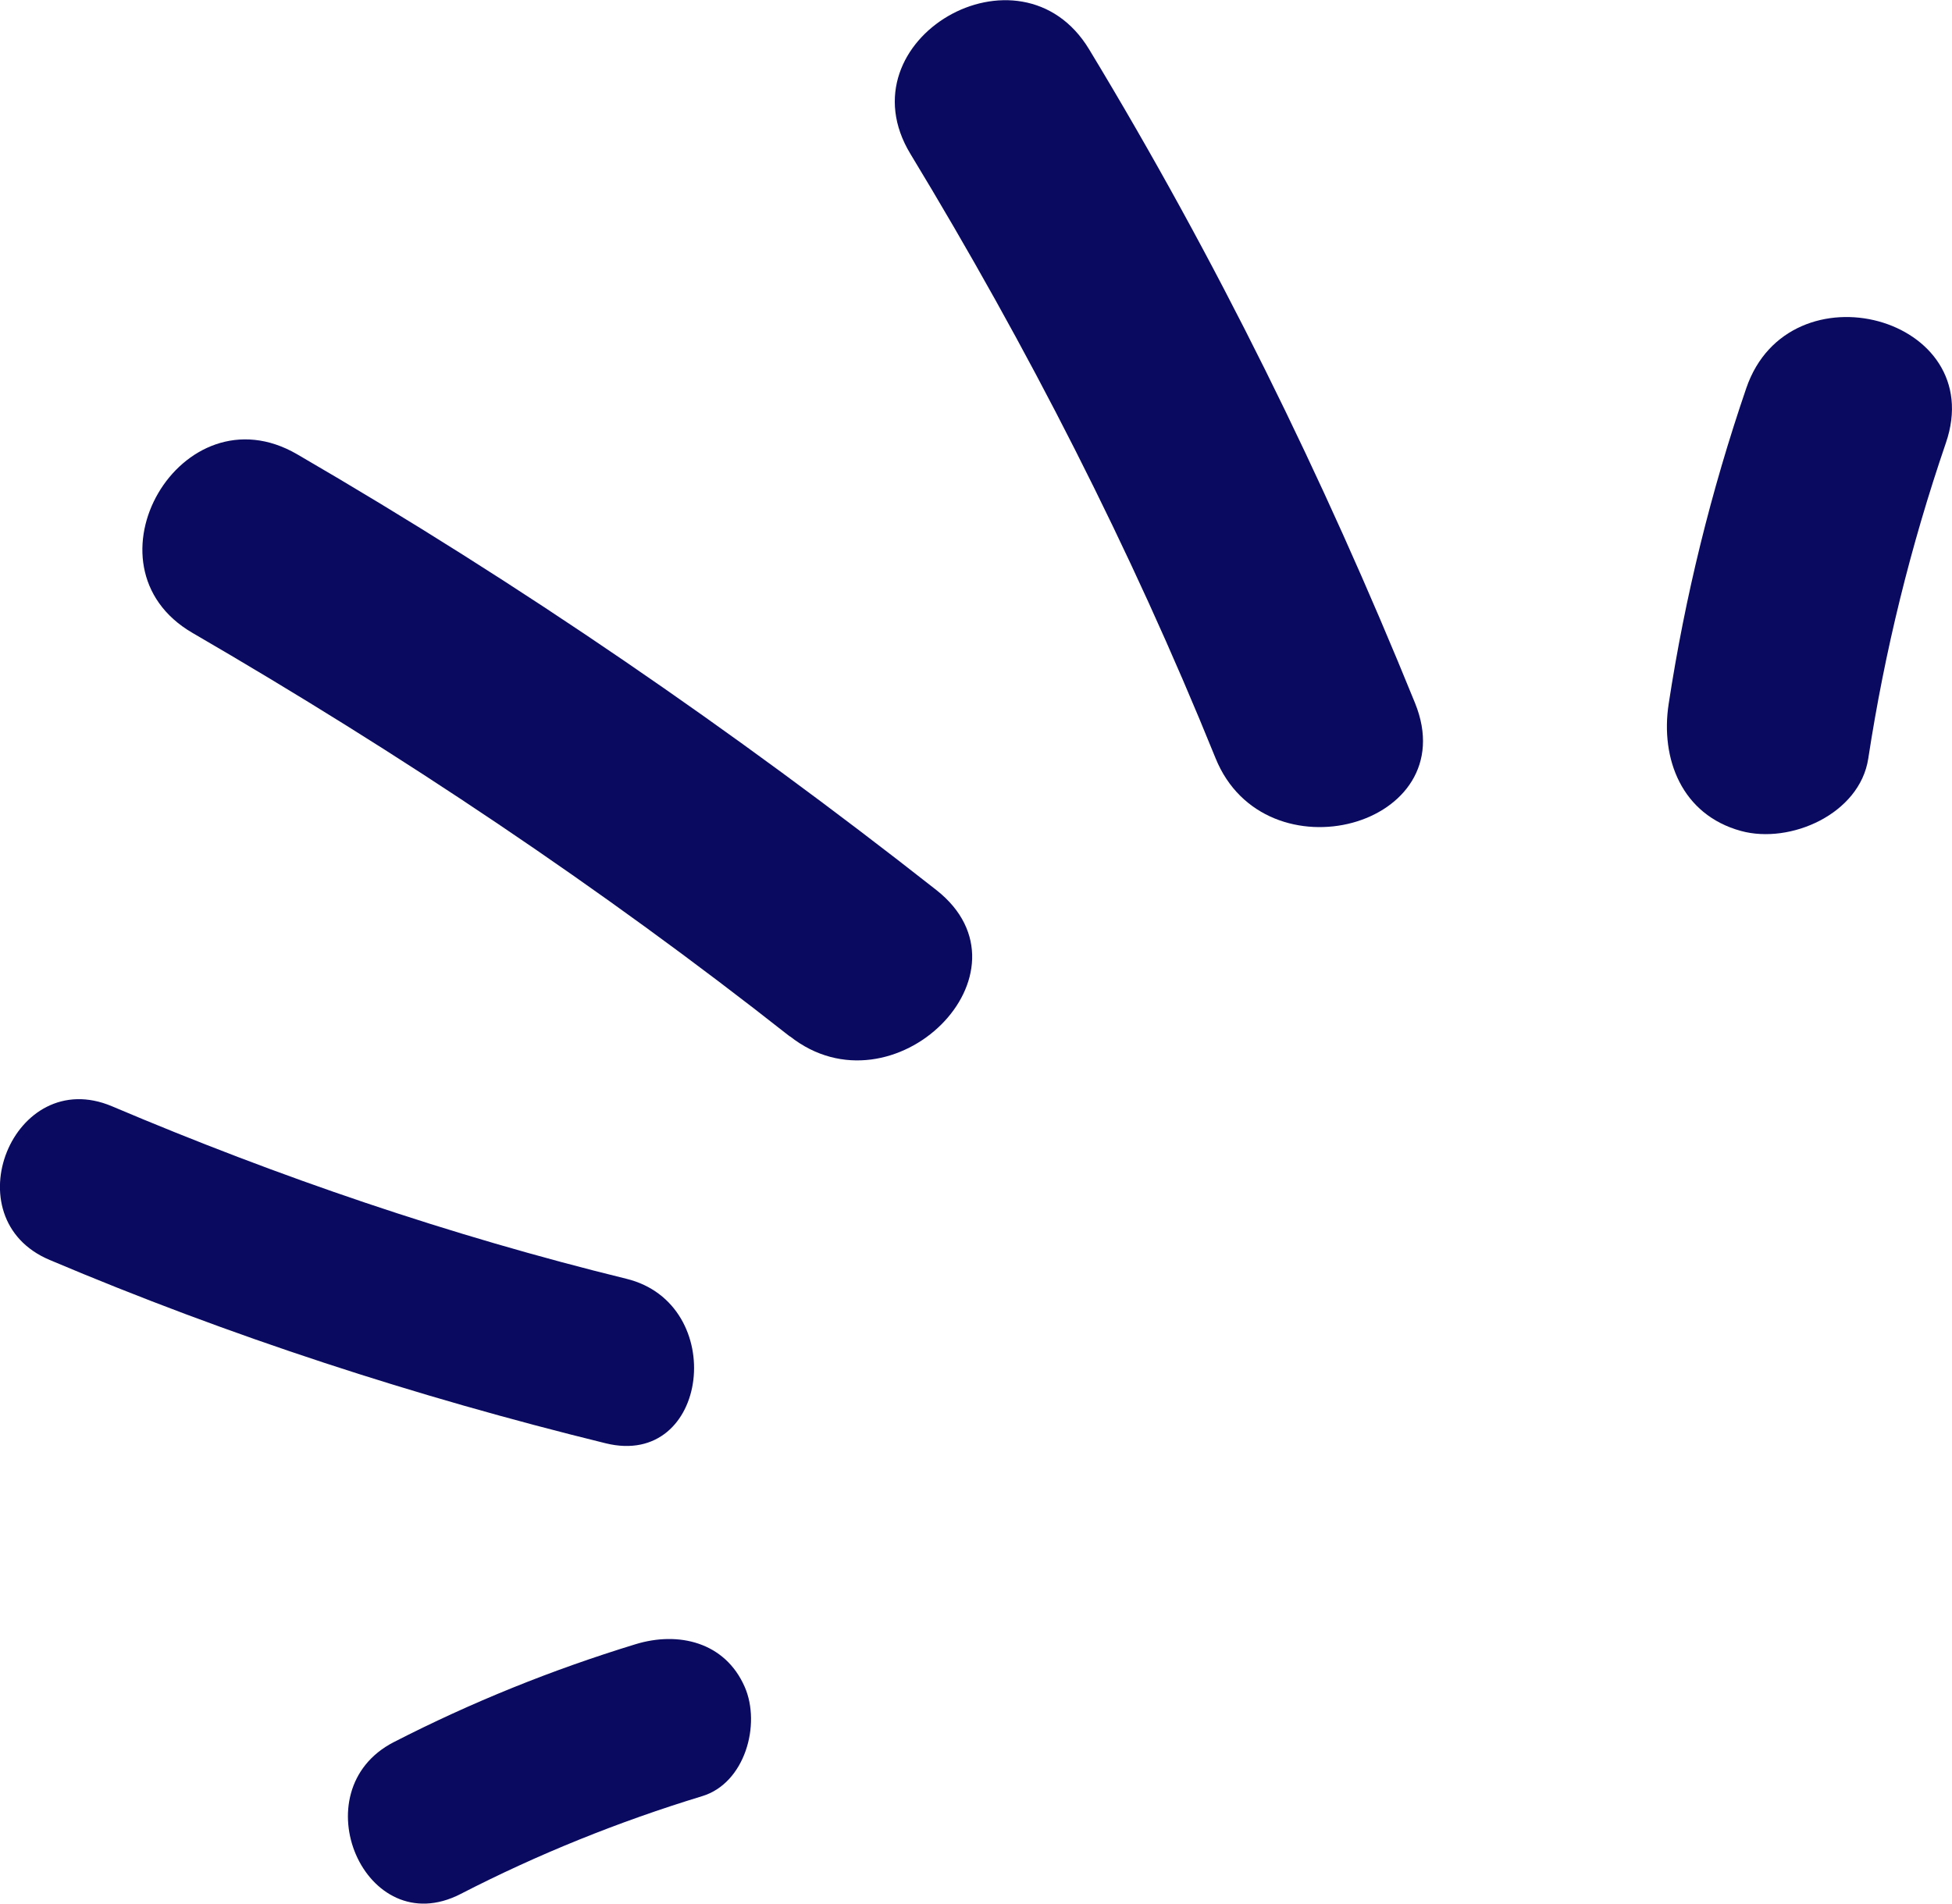
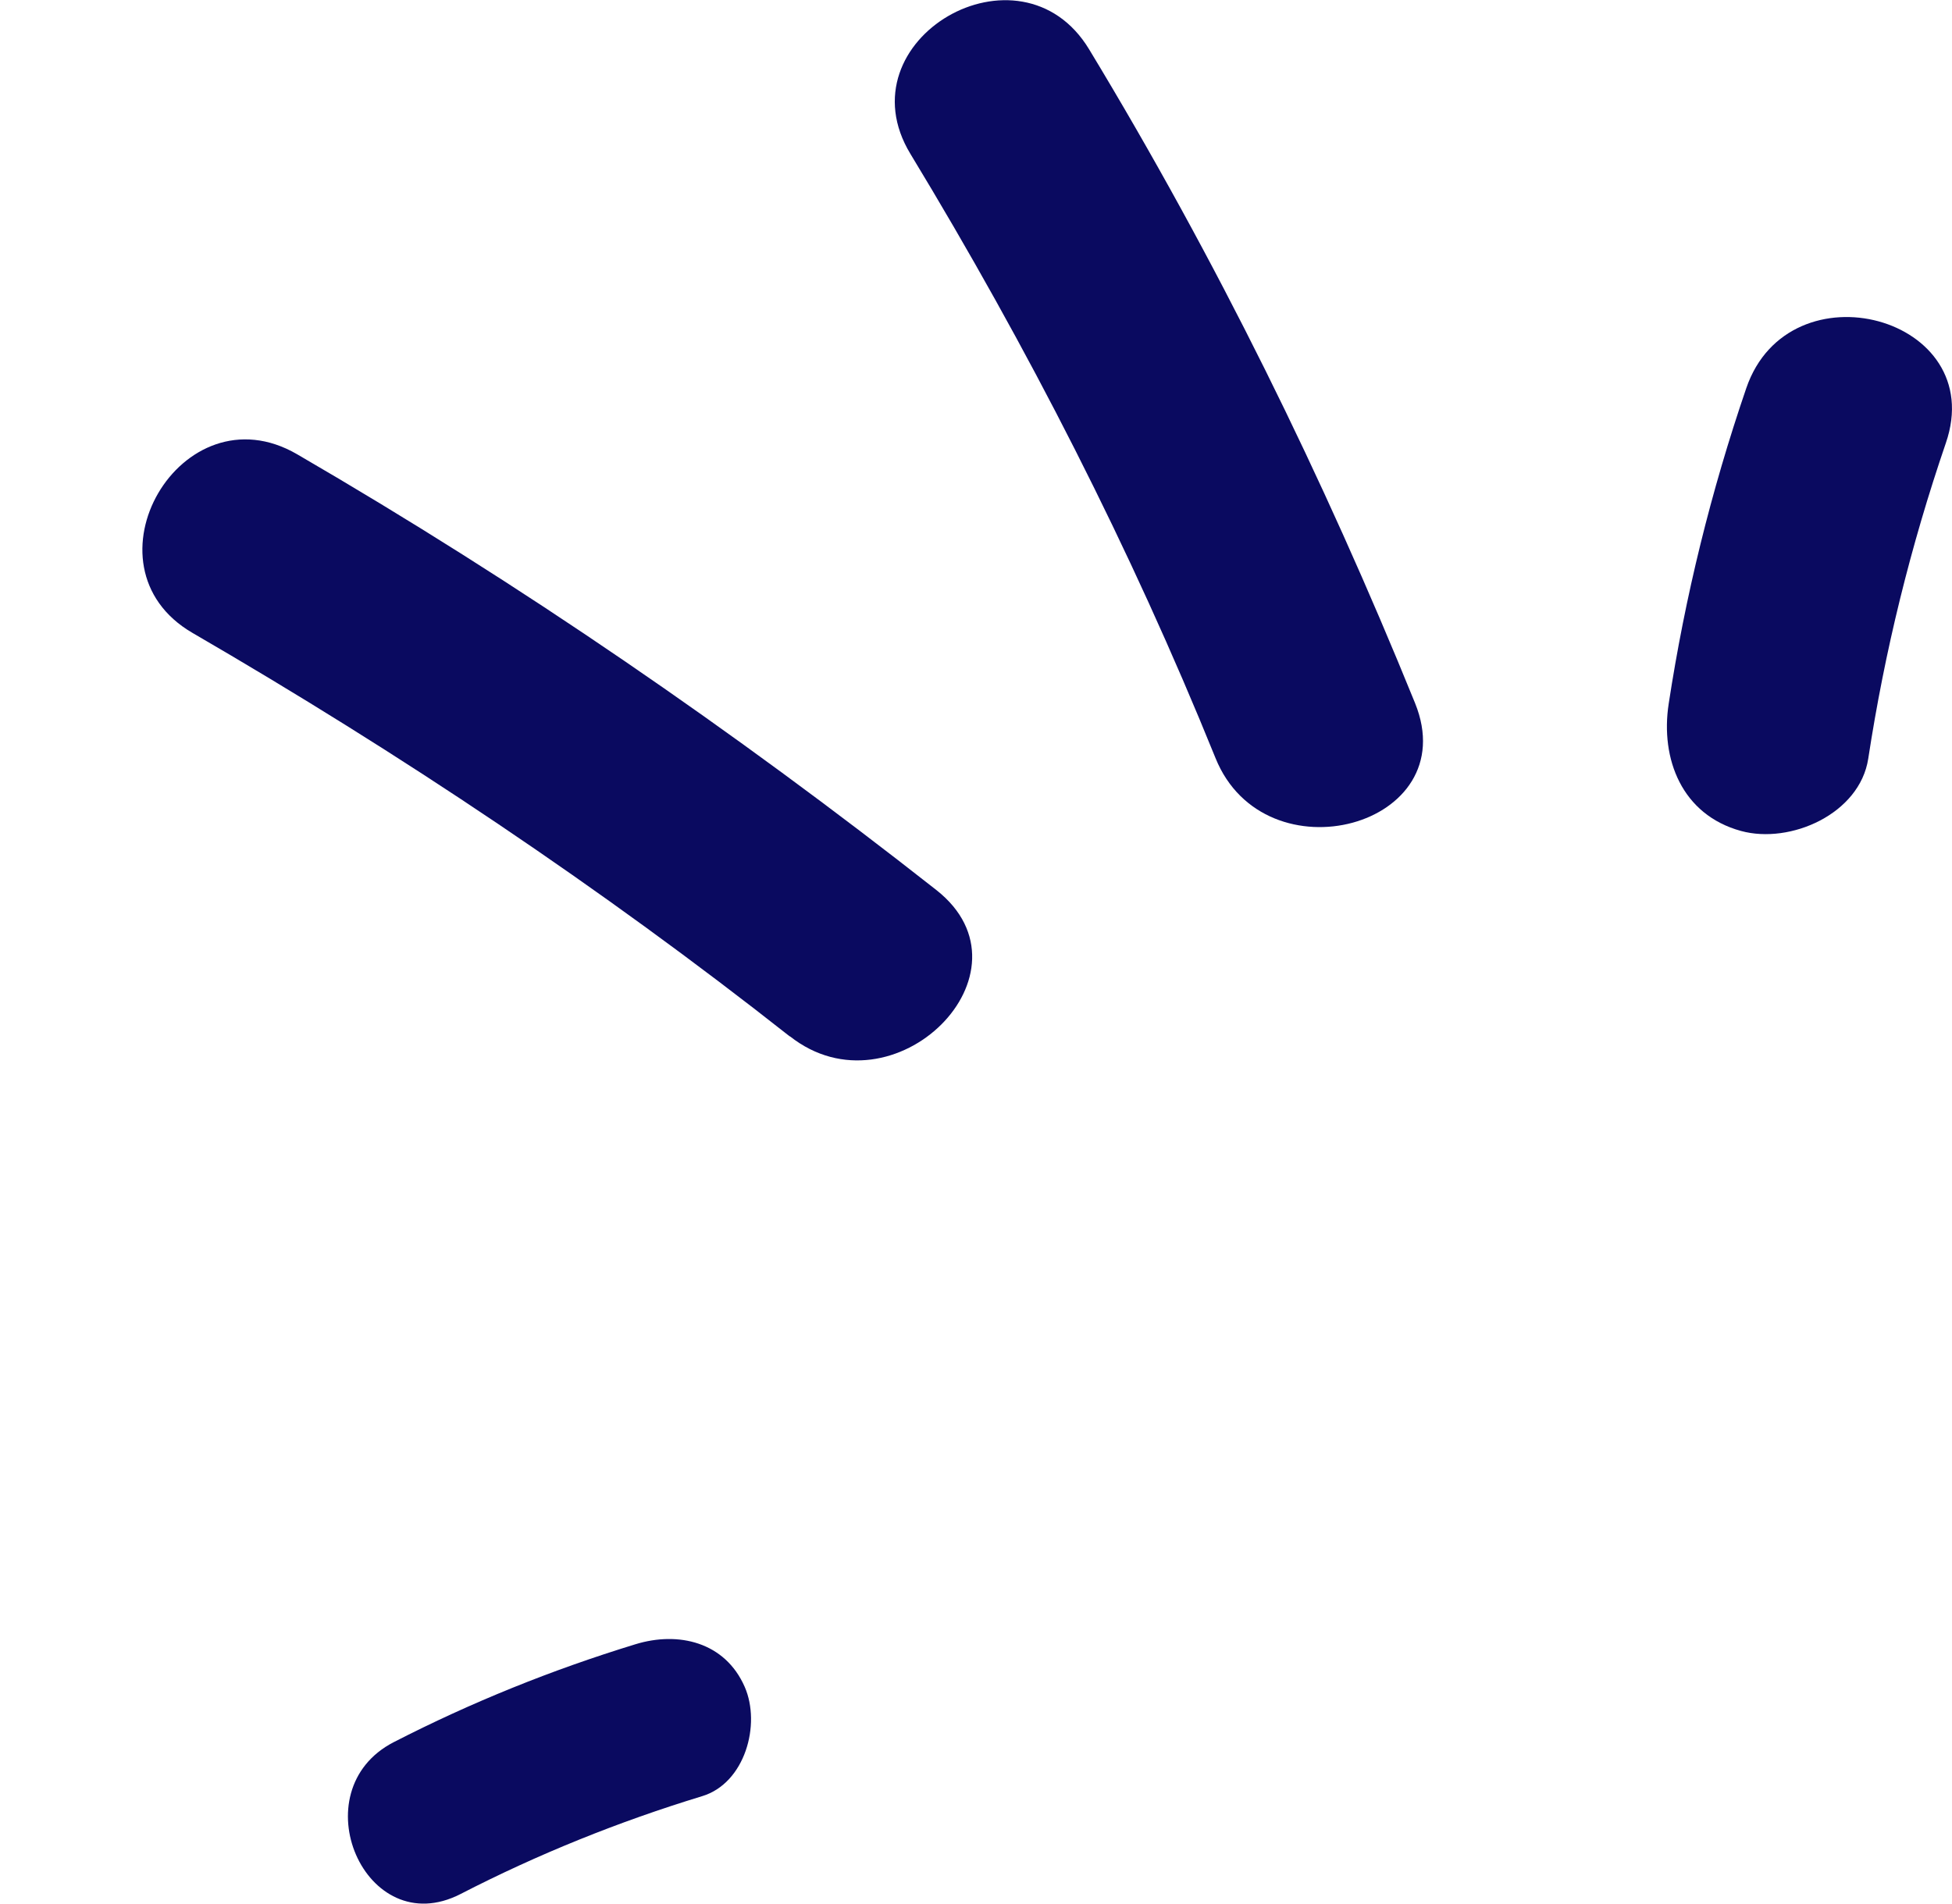
<svg xmlns="http://www.w3.org/2000/svg" id="Layer_2" viewBox="0 0 66.42 64.79">
  <defs>
    <style>.cls-1{fill:#0a0a60;}</style>
  </defs>
  <g id="Layer_1-2">
    <path class="cls-1" d="M66.21,15.08c-1.2,3.51-2.08,7.08-2.64,10.74-.29,1.88-2.65,2.92-4.33,2.46-2.01-.55-2.75-2.45-2.46-4.33.56-3.66,1.44-7.23,2.64-10.74,1.46-4.26,8.27-2.43,6.79,1.87Z" />
    <path class="cls-1" d="M37.06,1.68c4.31,7.12,7.96,14.54,11.09,22.25,1.7,4.2-5.11,6.03-6.79,1.87-2.89-7.14-6.39-13.98-10.38-20.56-2.36-3.89,3.74-7.43,6.08-3.56Z" />
    <path class="cls-1" d="M15.67,64.46c2.64-1.36,5.37-2.46,8.22-3.33,1.46-.44,2.01-2.44,1.45-3.72-.67-1.53-2.26-1.9-3.72-1.45-2.84.87-5.57,1.97-8.22,3.33-3.21,1.65-.98,6.84,2.27,5.17Z" />
-     <path class="cls-1" d="M1.69,42.88c6.14,2.6,12.45,4.65,18.92,6.24,3.53.87,4.19-4.75.7-5.6-5.99-1.47-11.82-3.46-17.5-5.87-3.36-1.42-5.47,3.82-2.12,5.23Z" />
    <path class="cls-1" d="M26.87,35.27c-6.43-5.07-13.24-9.62-20.32-13.73-3.92-2.28-.38-8.37,3.56-6.08,7.61,4.42,14.83,9.39,21.75,14.83,3.56,2.8-1.46,7.76-4.98,4.98Z" />
  </g>
</svg>